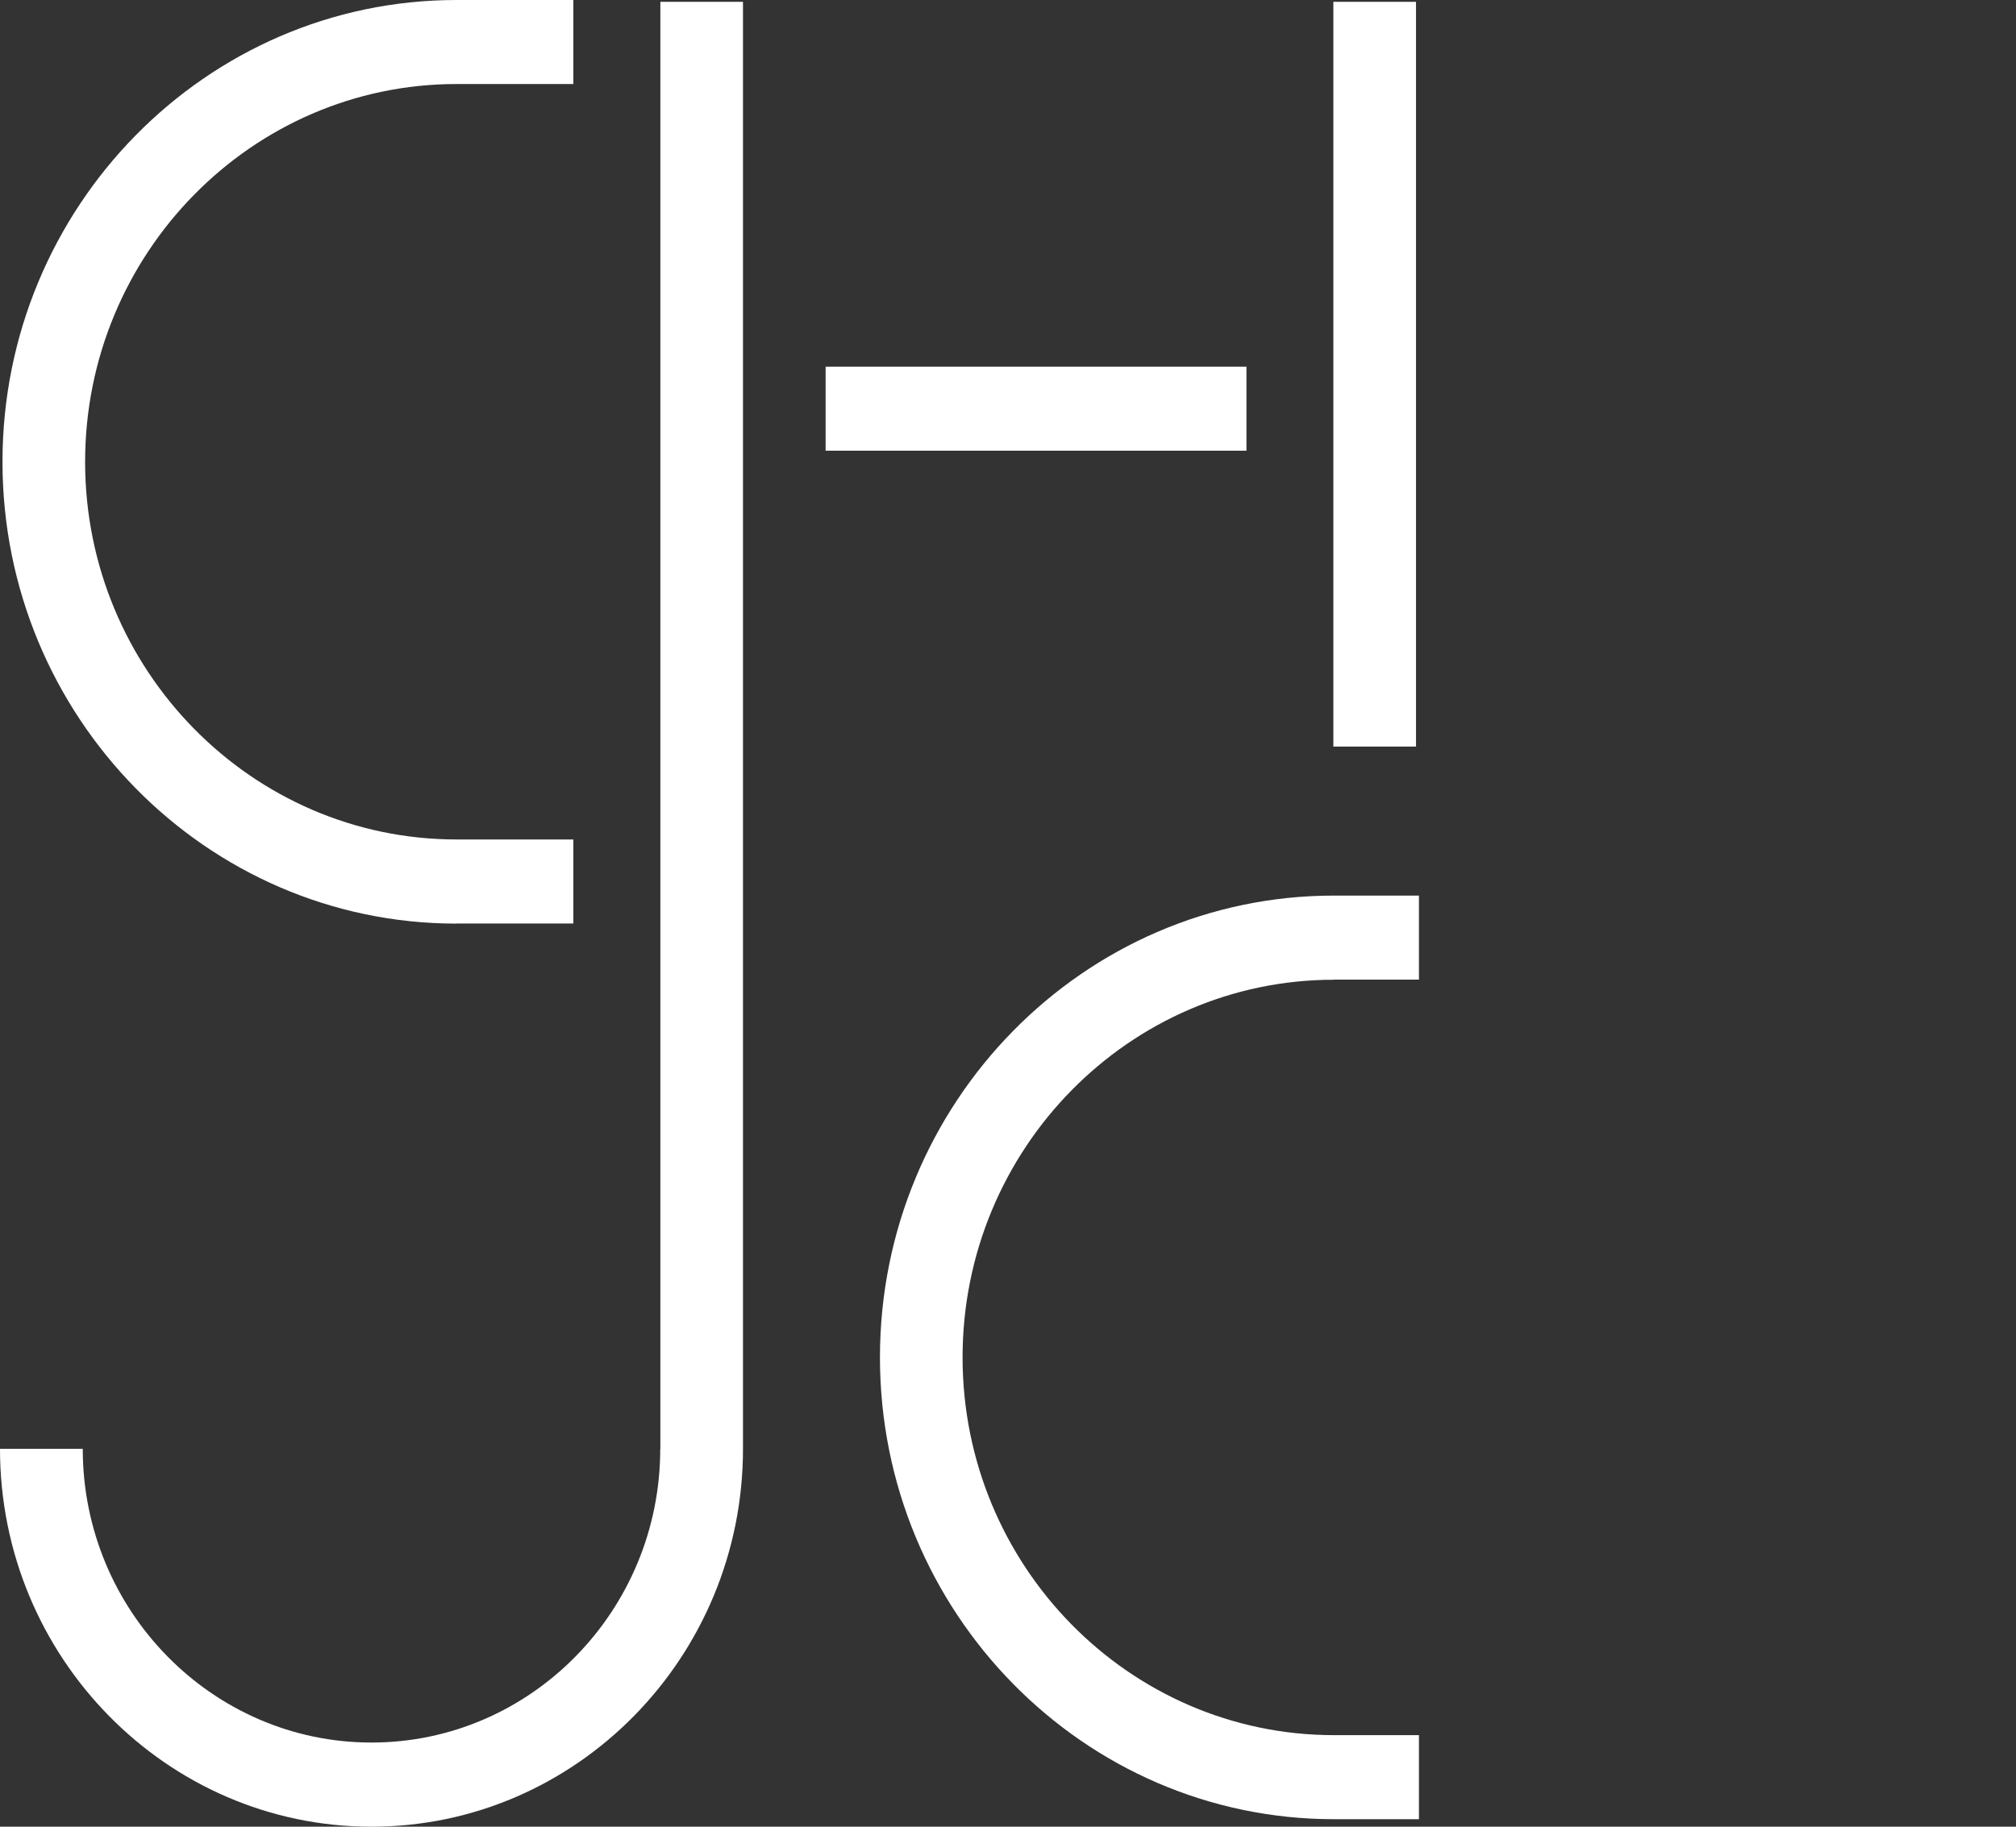
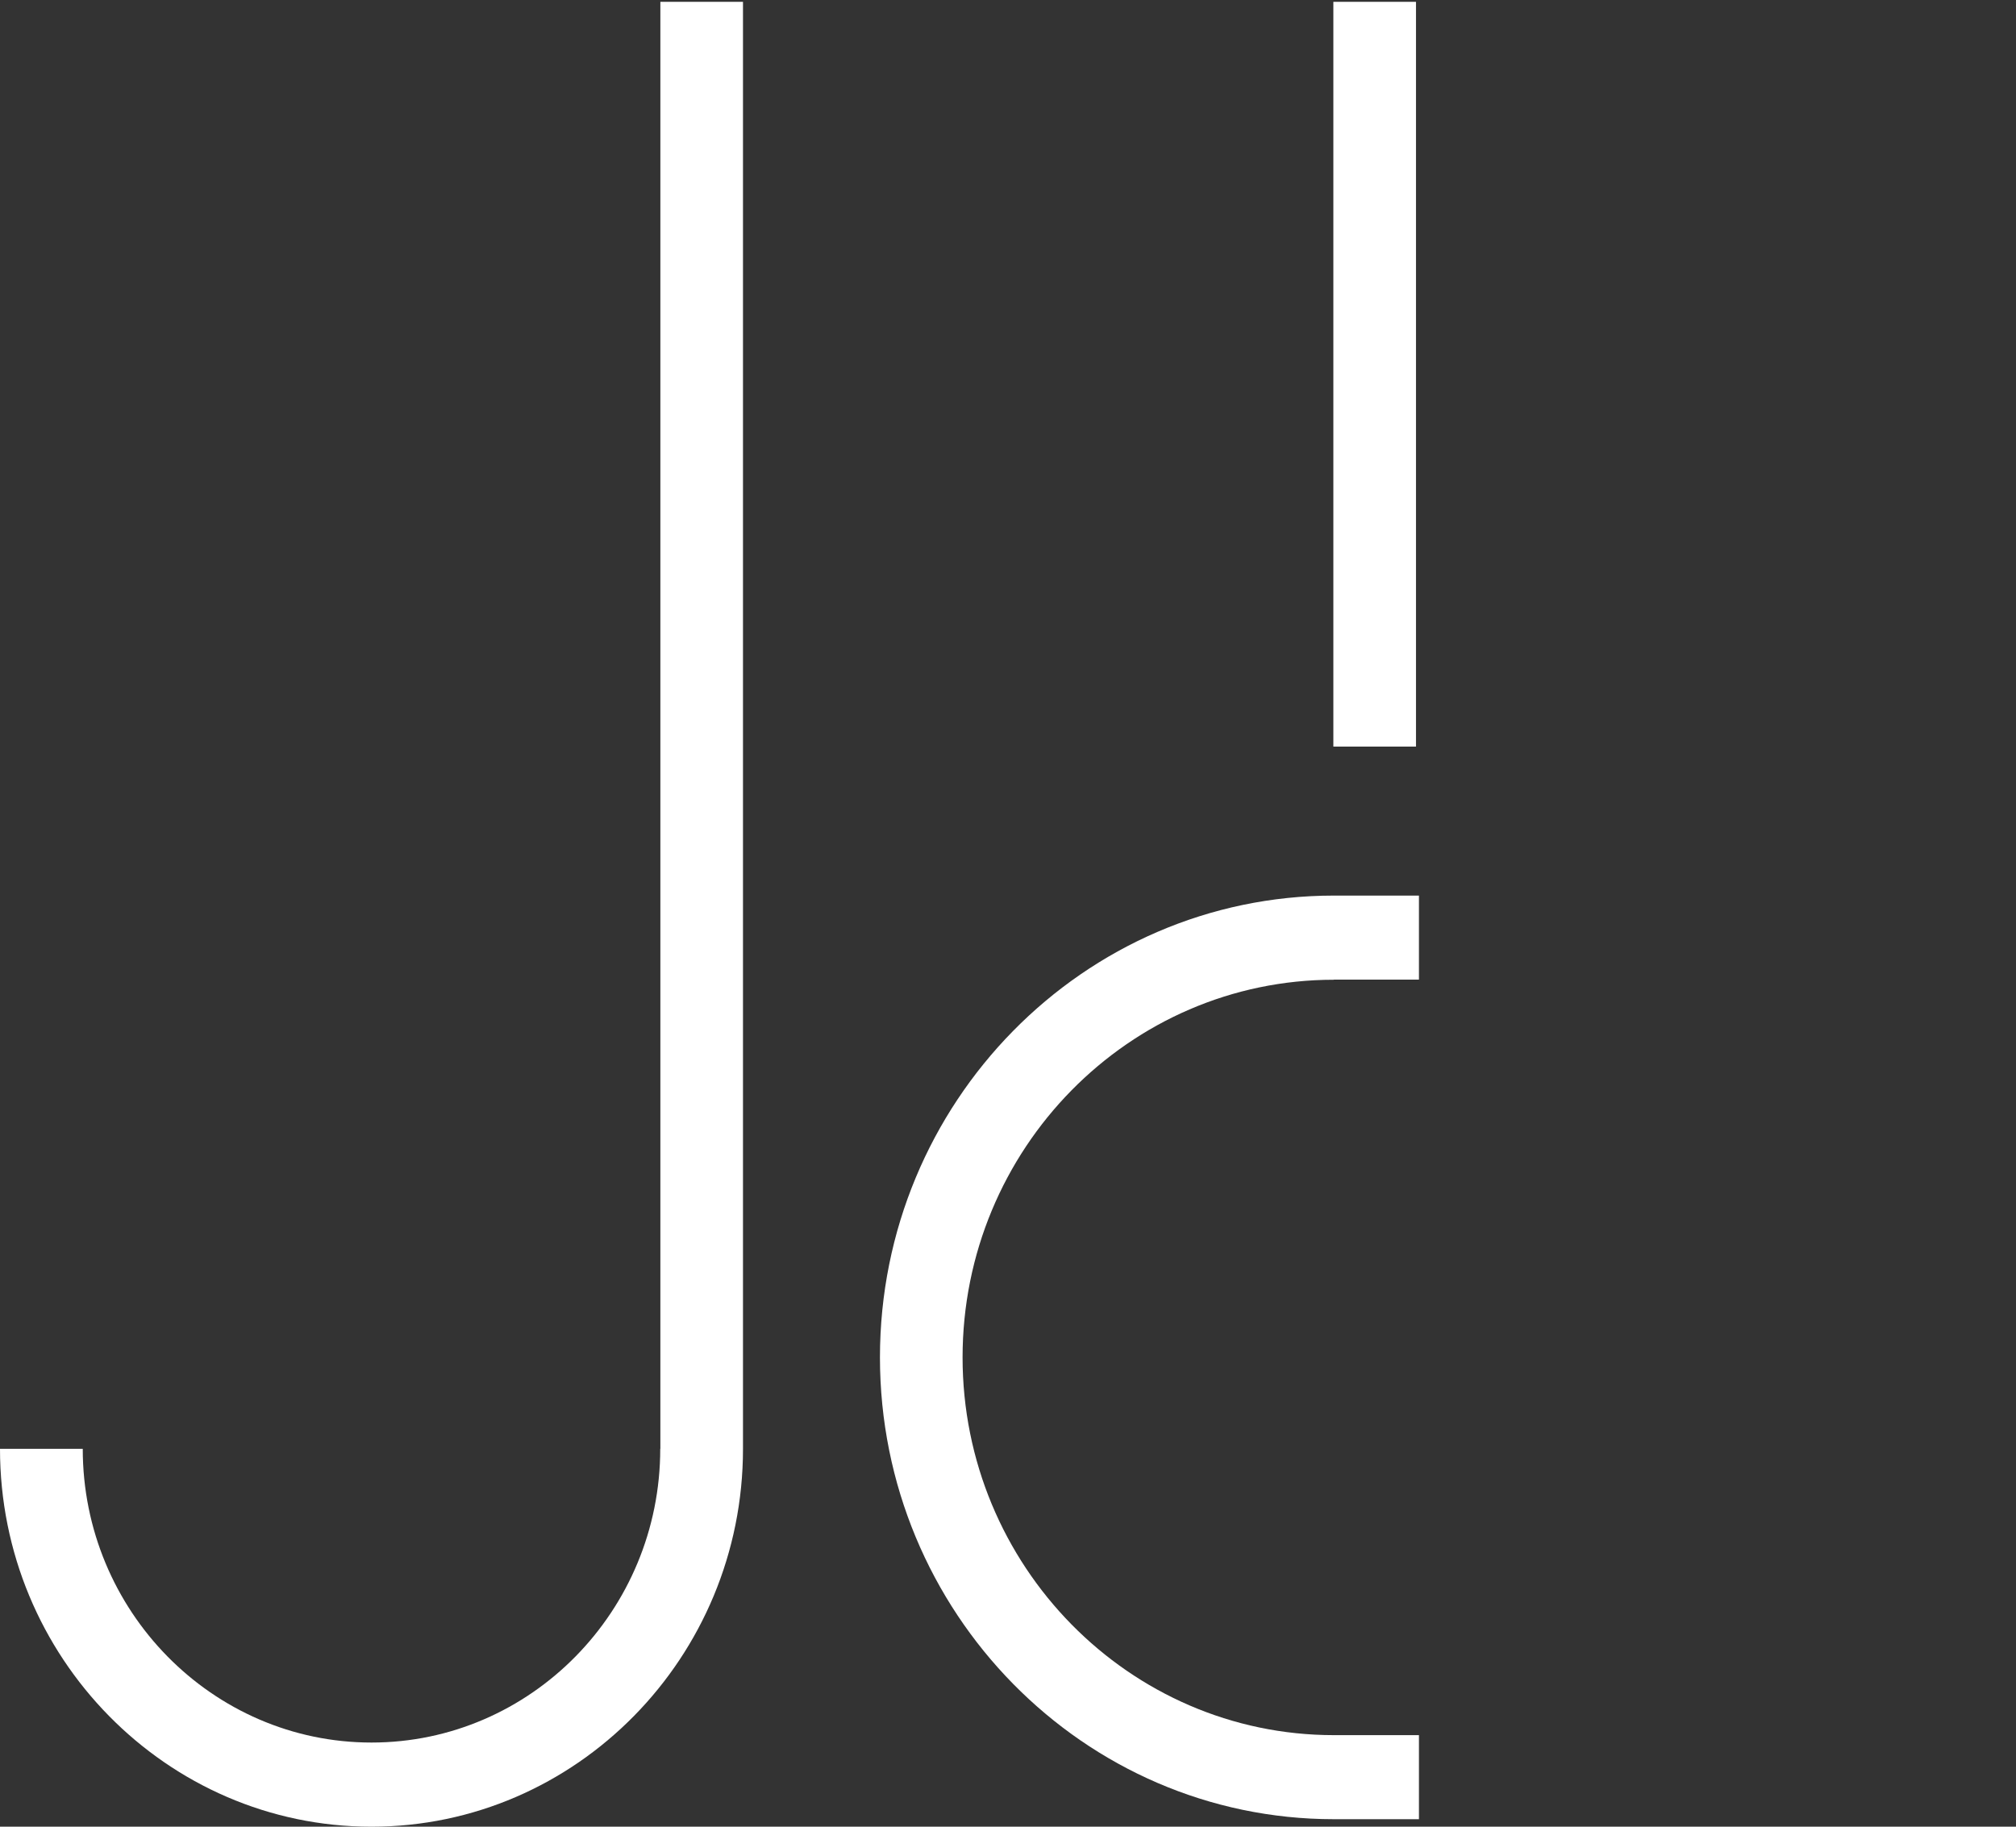
<svg xmlns="http://www.w3.org/2000/svg" width="64" height="58" viewBox="0 0 64 58" fill="none">
  <rect x="0" y="0" width="64" height="58" fill="#333333" stroke="none" />
  <g clip-path="url(#clip0_754_39648)">
-     <path d="M14.492 29.323H18.202V26.654H14.492C7.993 26.654 2.702 21.275 2.702 14.663C2.702 8.052 7.993 2.668 14.492 2.668H18.202V0H14.492C6.544 0 0.079 6.577 0.079 14.663C0.079 22.749 6.544 29.326 14.492 29.326" fill="white" />
    <path d="M20.96 46.002C20.96 51.147 16.847 55.328 11.794 55.328C6.74 55.328 2.627 51.143 2.627 46.002H0C0 52.617 5.291 58 11.794 58C18.296 58 23.587 52.617 23.587 46.002V0.058H20.964V46.002H20.96Z" fill="white" />
    <path d="M44.952 0.058H42.329V23.705H44.952V0.058Z" fill="white" />
-     <path d="M39.57 11.642H26.21V14.31H39.57V11.642Z" fill="white" />
    <path d="M42.347 31.104H45.046V28.436H42.347C34.399 28.436 27.935 35.013 27.935 43.099C27.935 51.185 34.399 57.762 42.347 57.762H45.046V55.093H42.347C35.849 55.093 30.558 49.714 30.558 43.099C30.558 36.483 35.845 31.108 42.347 31.108" fill="white" />
  </g>
  <defs>
    <clipPath id="clip0_754_39648">
      <rect width="64" height="58" fill="white" />
    </clipPath>
  </defs>
</svg>